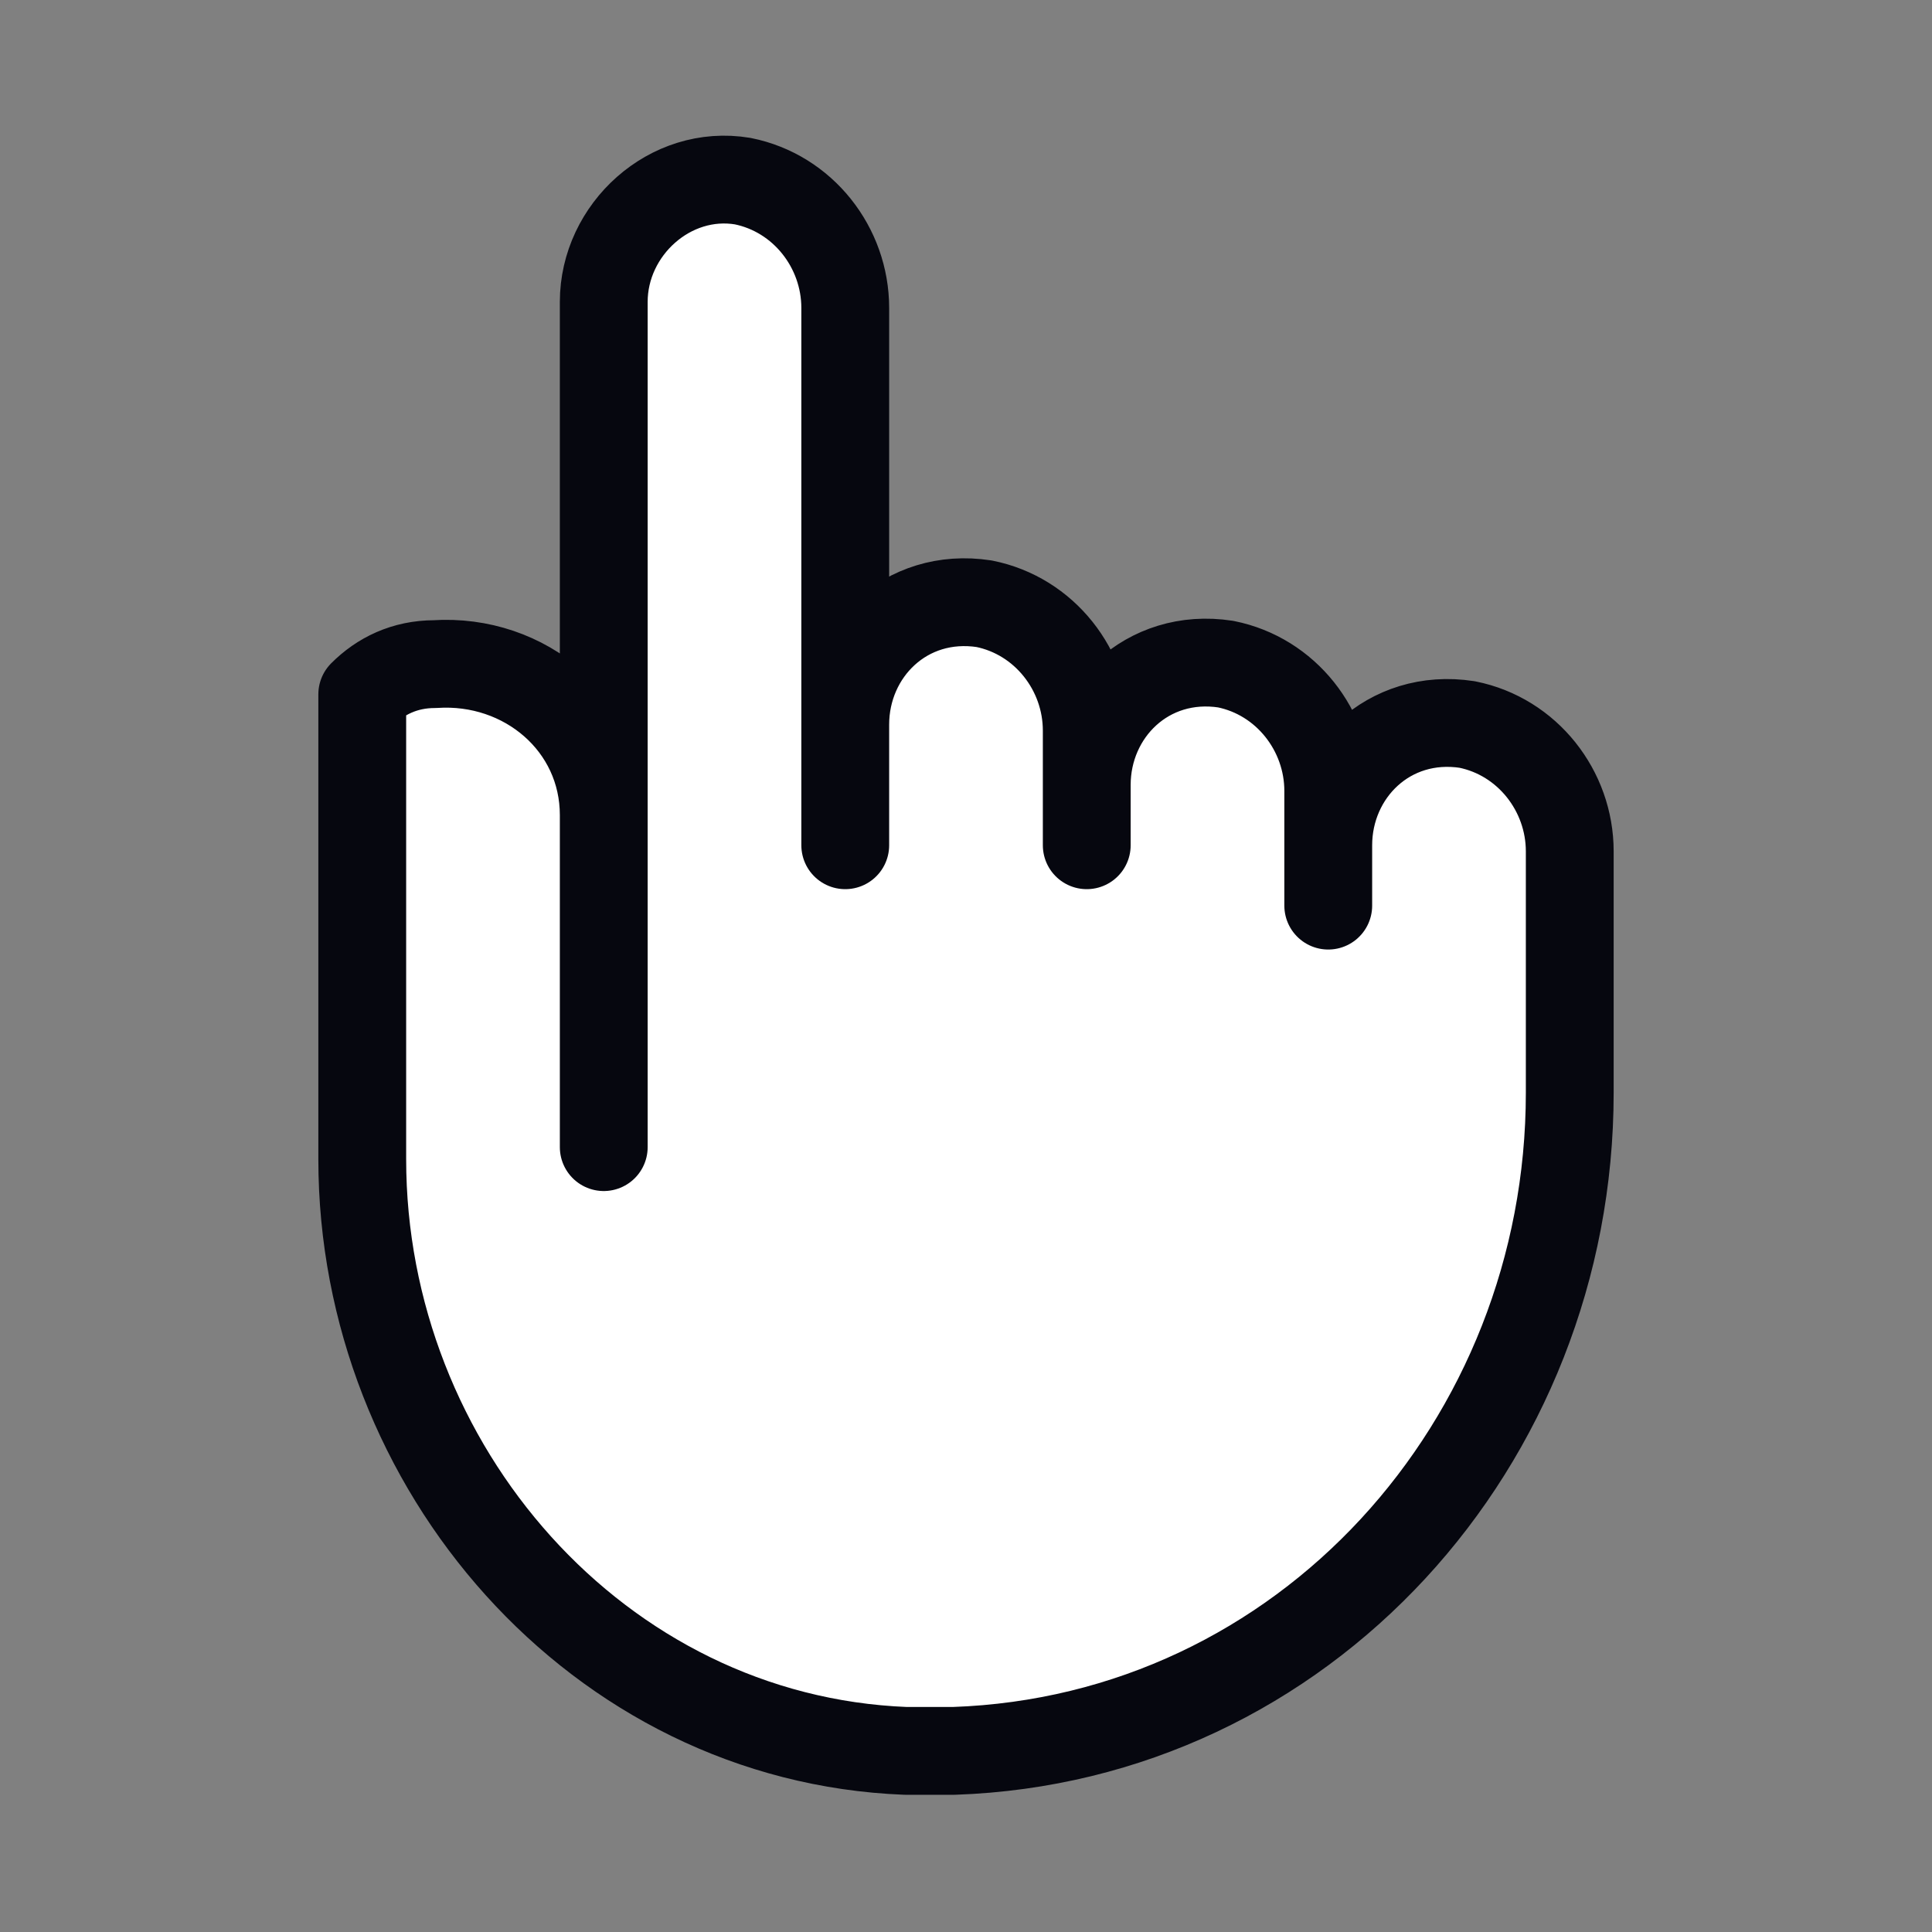
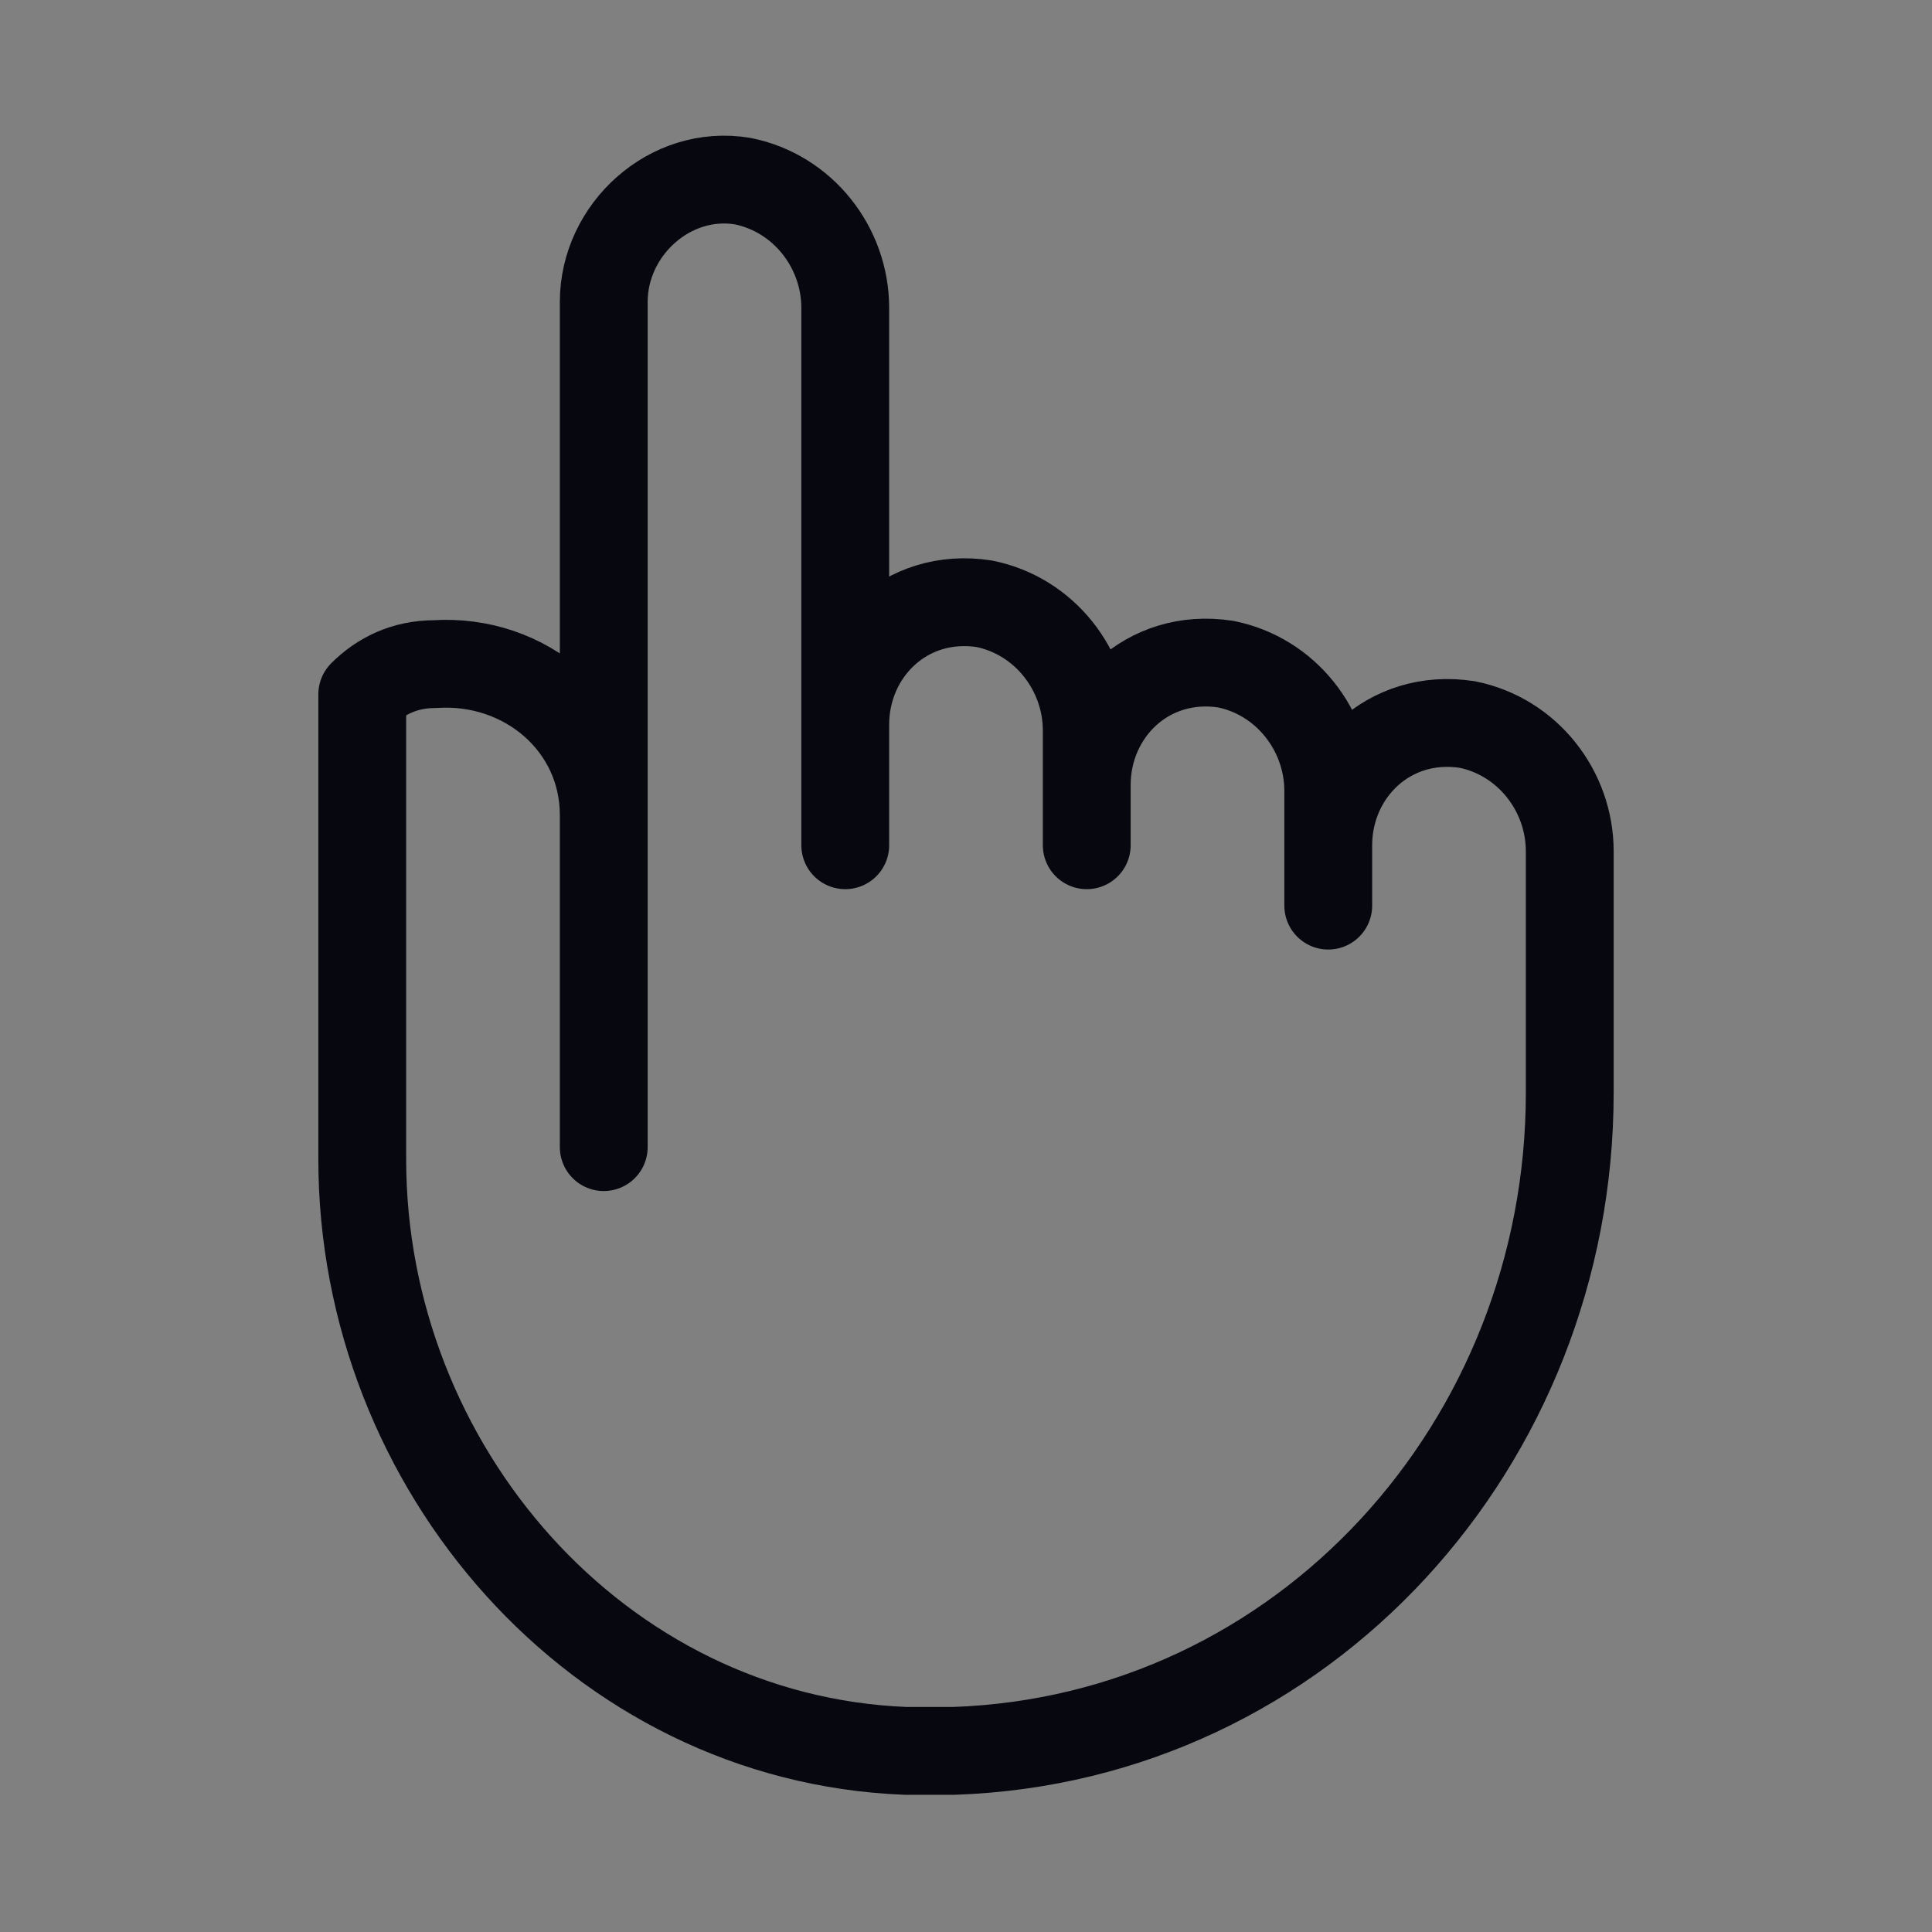
<svg xmlns="http://www.w3.org/2000/svg" width="44" height="44" viewBox="0 0 44 44" fill="none">
  <rect x="0" y="0" width="44" height="44" fill="#808080" stroke="none" />
-   <path d="M13.75 16.5V26.125V16.5ZM19.25 16.5V19.25V16.5ZM24.75 17.875V19.25V17.875ZM30.25 19.25V20.625V19.25ZM33.413 16.5C31.625 16.225 30.25 17.6 30.25 19.25V18.013C30.25 16.638 29.288 15.4 27.913 15.125C26.125 14.85 24.75 16.225 24.75 17.875V16.638C24.75 15.263 23.788 14.025 22.413 13.75C20.625 13.475 19.25 14.85 19.25 16.5V7.013C19.25 5.638 18.288 4.4 16.913 4.125C15.262 3.85 13.75 5.225 13.75 6.875V18.563C13.75 16.5 11.963 14.988 9.9 15.125C9.213 15.125 8.662 15.4 8.25 15.813V26.4C8.25 33.413 13.613 39.6 20.625 39.875H21.725C29.7 39.6 35.75 32.863 35.75 24.888V19.388C35.75 18.013 34.788 16.775 33.413 16.5Z" fill="white" />
-   <path d="M13.75 16.5V26.125M19.25 16.5V19.25M19.25 16.5C19.25 14.85 20.625 13.475 22.413 13.75C23.788 14.025 24.75 15.263 24.75 16.638V17.875M19.25 16.5V7.013C19.25 5.638 18.288 4.4 16.913 4.125C15.262 3.85 13.75 5.225 13.75 6.875V18.563C13.75 16.5 11.963 14.988 9.9 15.125C9.213 15.125 8.662 15.4 8.25 15.813V26.4C8.25 33.413 13.613 39.6 20.625 39.875H21.725C29.7 39.6 35.75 32.863 35.75 24.888V19.388C35.75 18.013 34.788 16.775 33.413 16.5C31.625 16.225 30.25 17.6 30.25 19.25M24.75 17.875V19.25M24.75 17.875C24.75 16.225 26.125 14.85 27.913 15.125C29.288 15.4 30.25 16.638 30.25 18.013V19.25M30.25 19.25V20.625" stroke="#06070F" stroke-width="2" stroke-miterlimit="10" stroke-linecap="round" stroke-linejoin="round" />
+   <path d="M13.75 16.5V26.125M19.25 16.5V19.25M19.25 16.5C19.25 14.85 20.625 13.475 22.413 13.75C23.788 14.025 24.75 15.263 24.75 16.638V17.875M19.25 16.5V7.013C19.25 5.638 18.288 4.4 16.913 4.125C15.262 3.85 13.75 5.225 13.75 6.875V18.563C13.75 16.5 11.963 14.988 9.9 15.125C9.213 15.125 8.662 15.4 8.25 15.813V26.4C8.25 33.413 13.613 39.6 20.625 39.875H21.725C29.7 39.6 35.75 32.863 35.75 24.888V19.388C35.75 18.013 34.788 16.775 33.413 16.5C31.625 16.225 30.25 17.6 30.25 19.25M24.75 17.875V19.25M24.75 17.875C24.75 16.225 26.125 14.85 27.913 15.125C29.288 15.4 30.25 16.638 30.25 18.013V19.25V20.625" stroke="#06070F" stroke-width="2" stroke-miterlimit="10" stroke-linecap="round" stroke-linejoin="round" />
</svg>